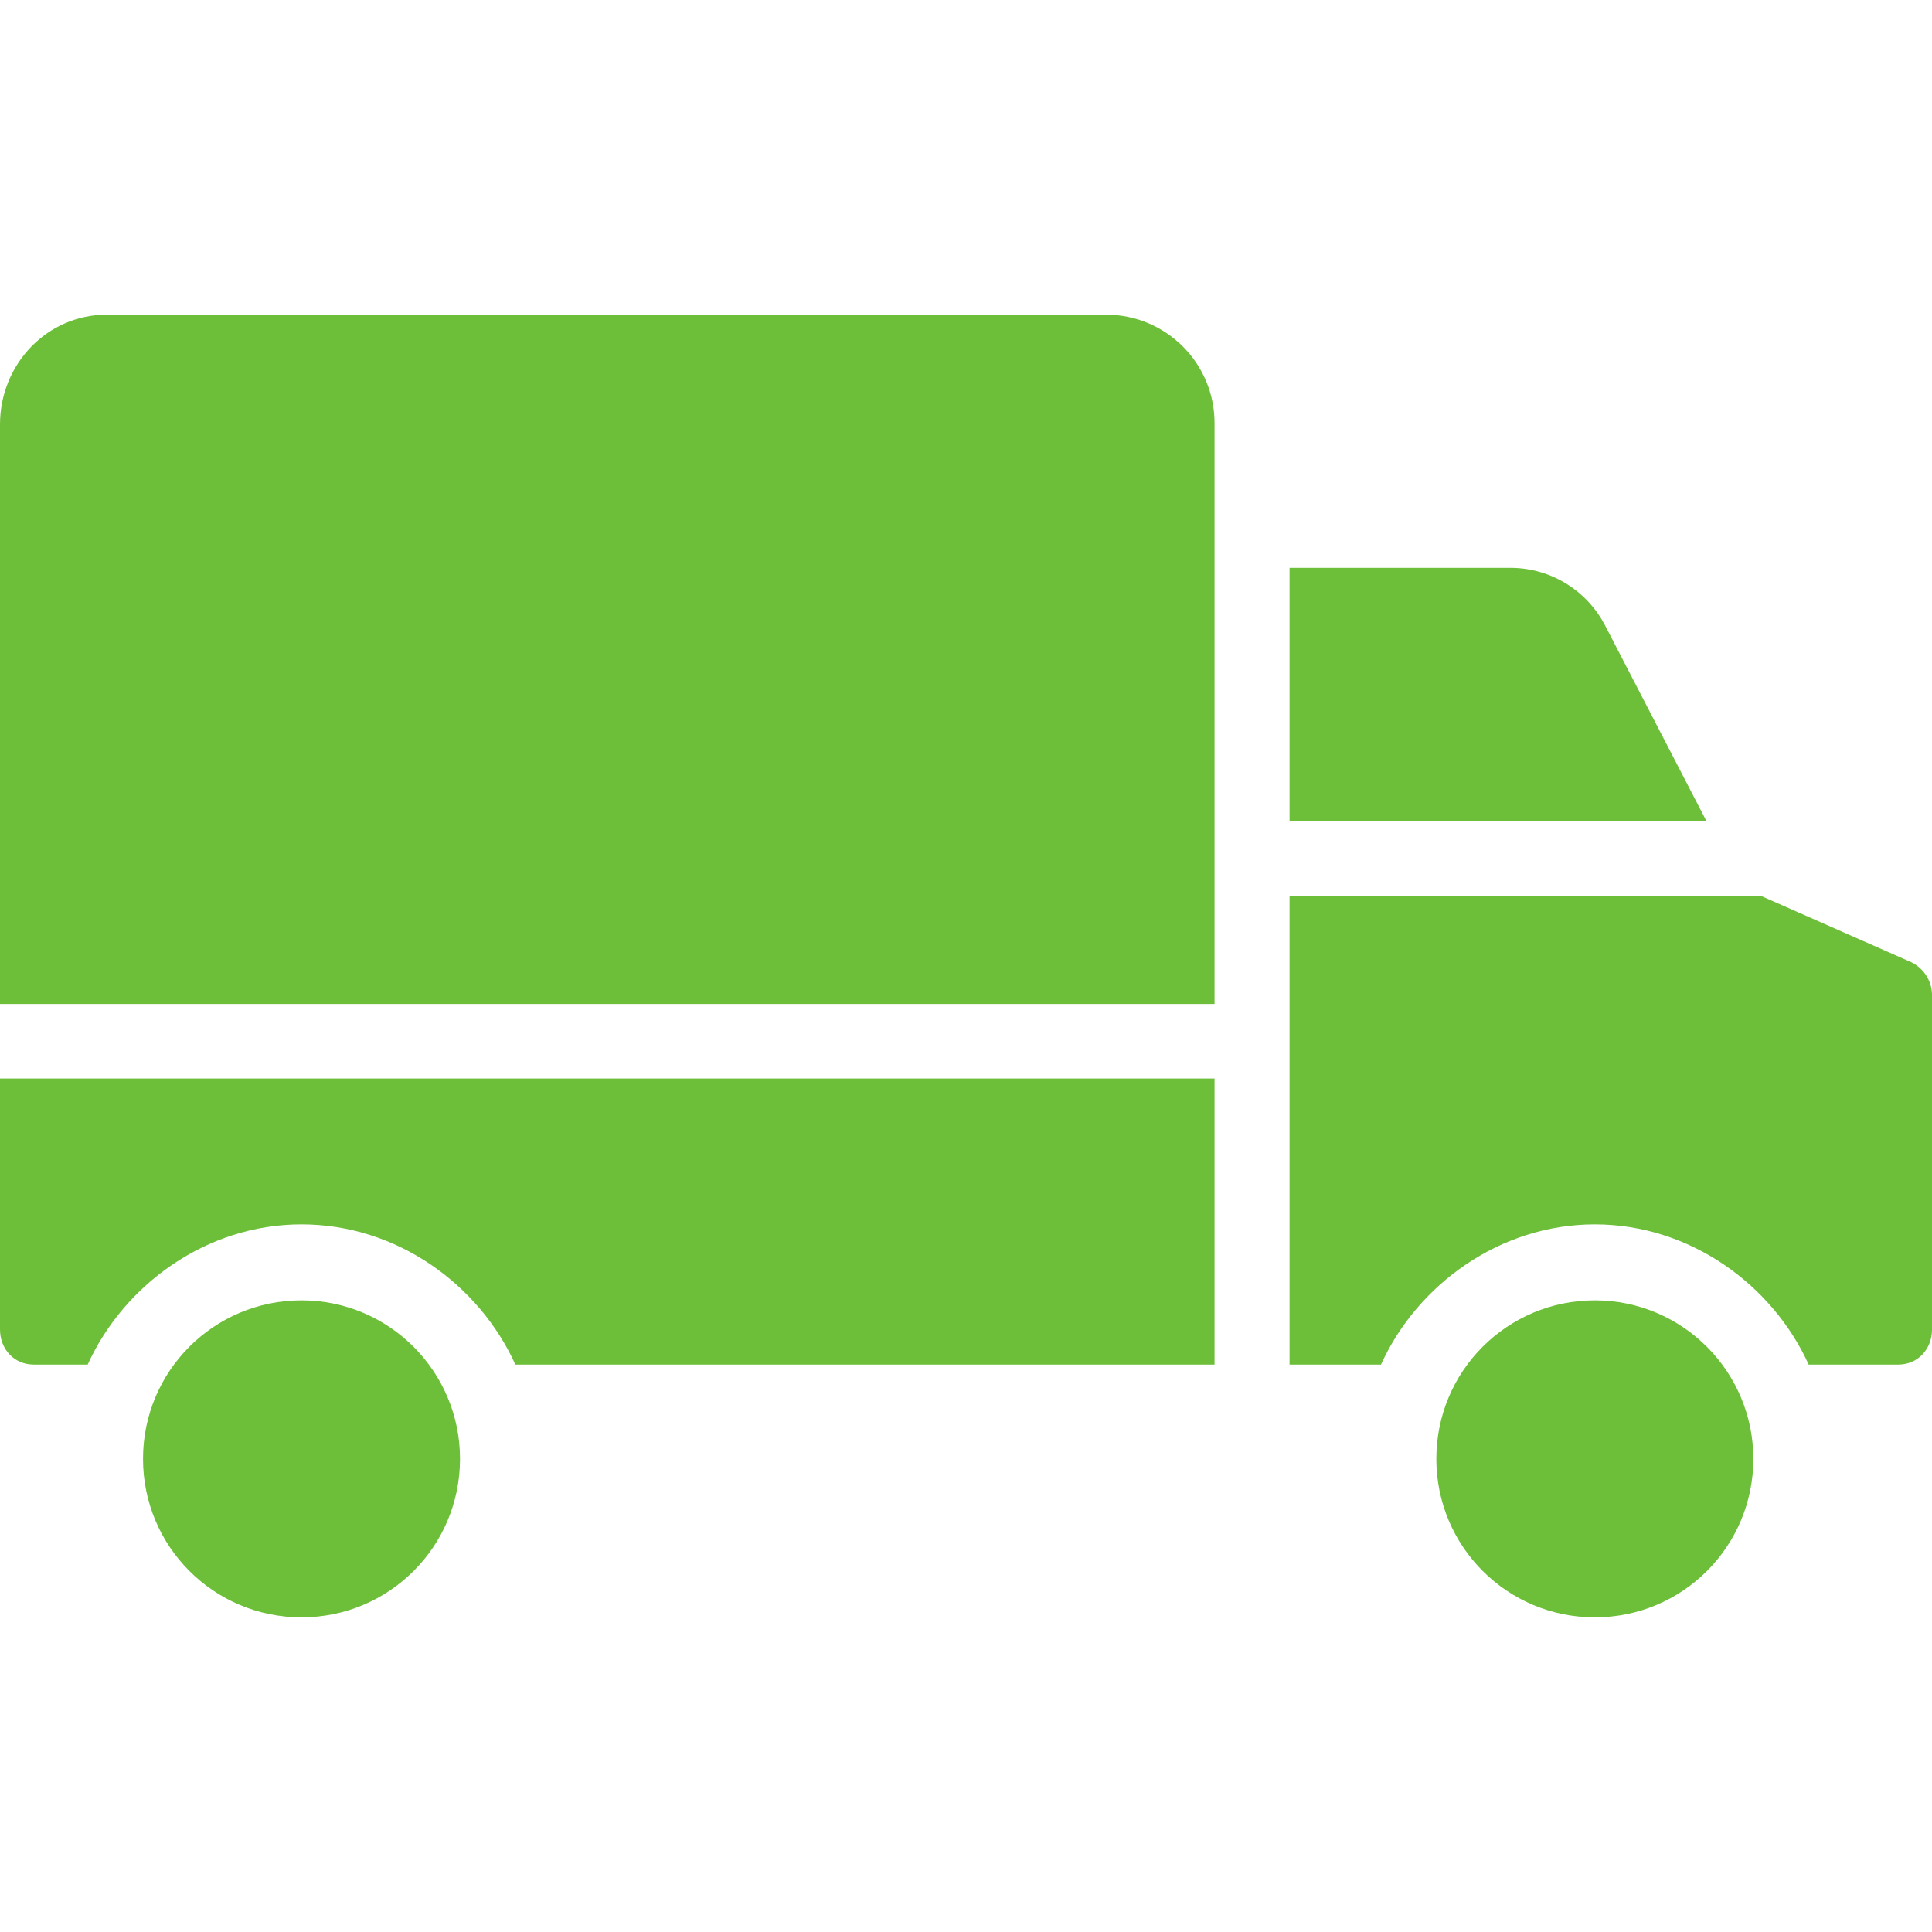
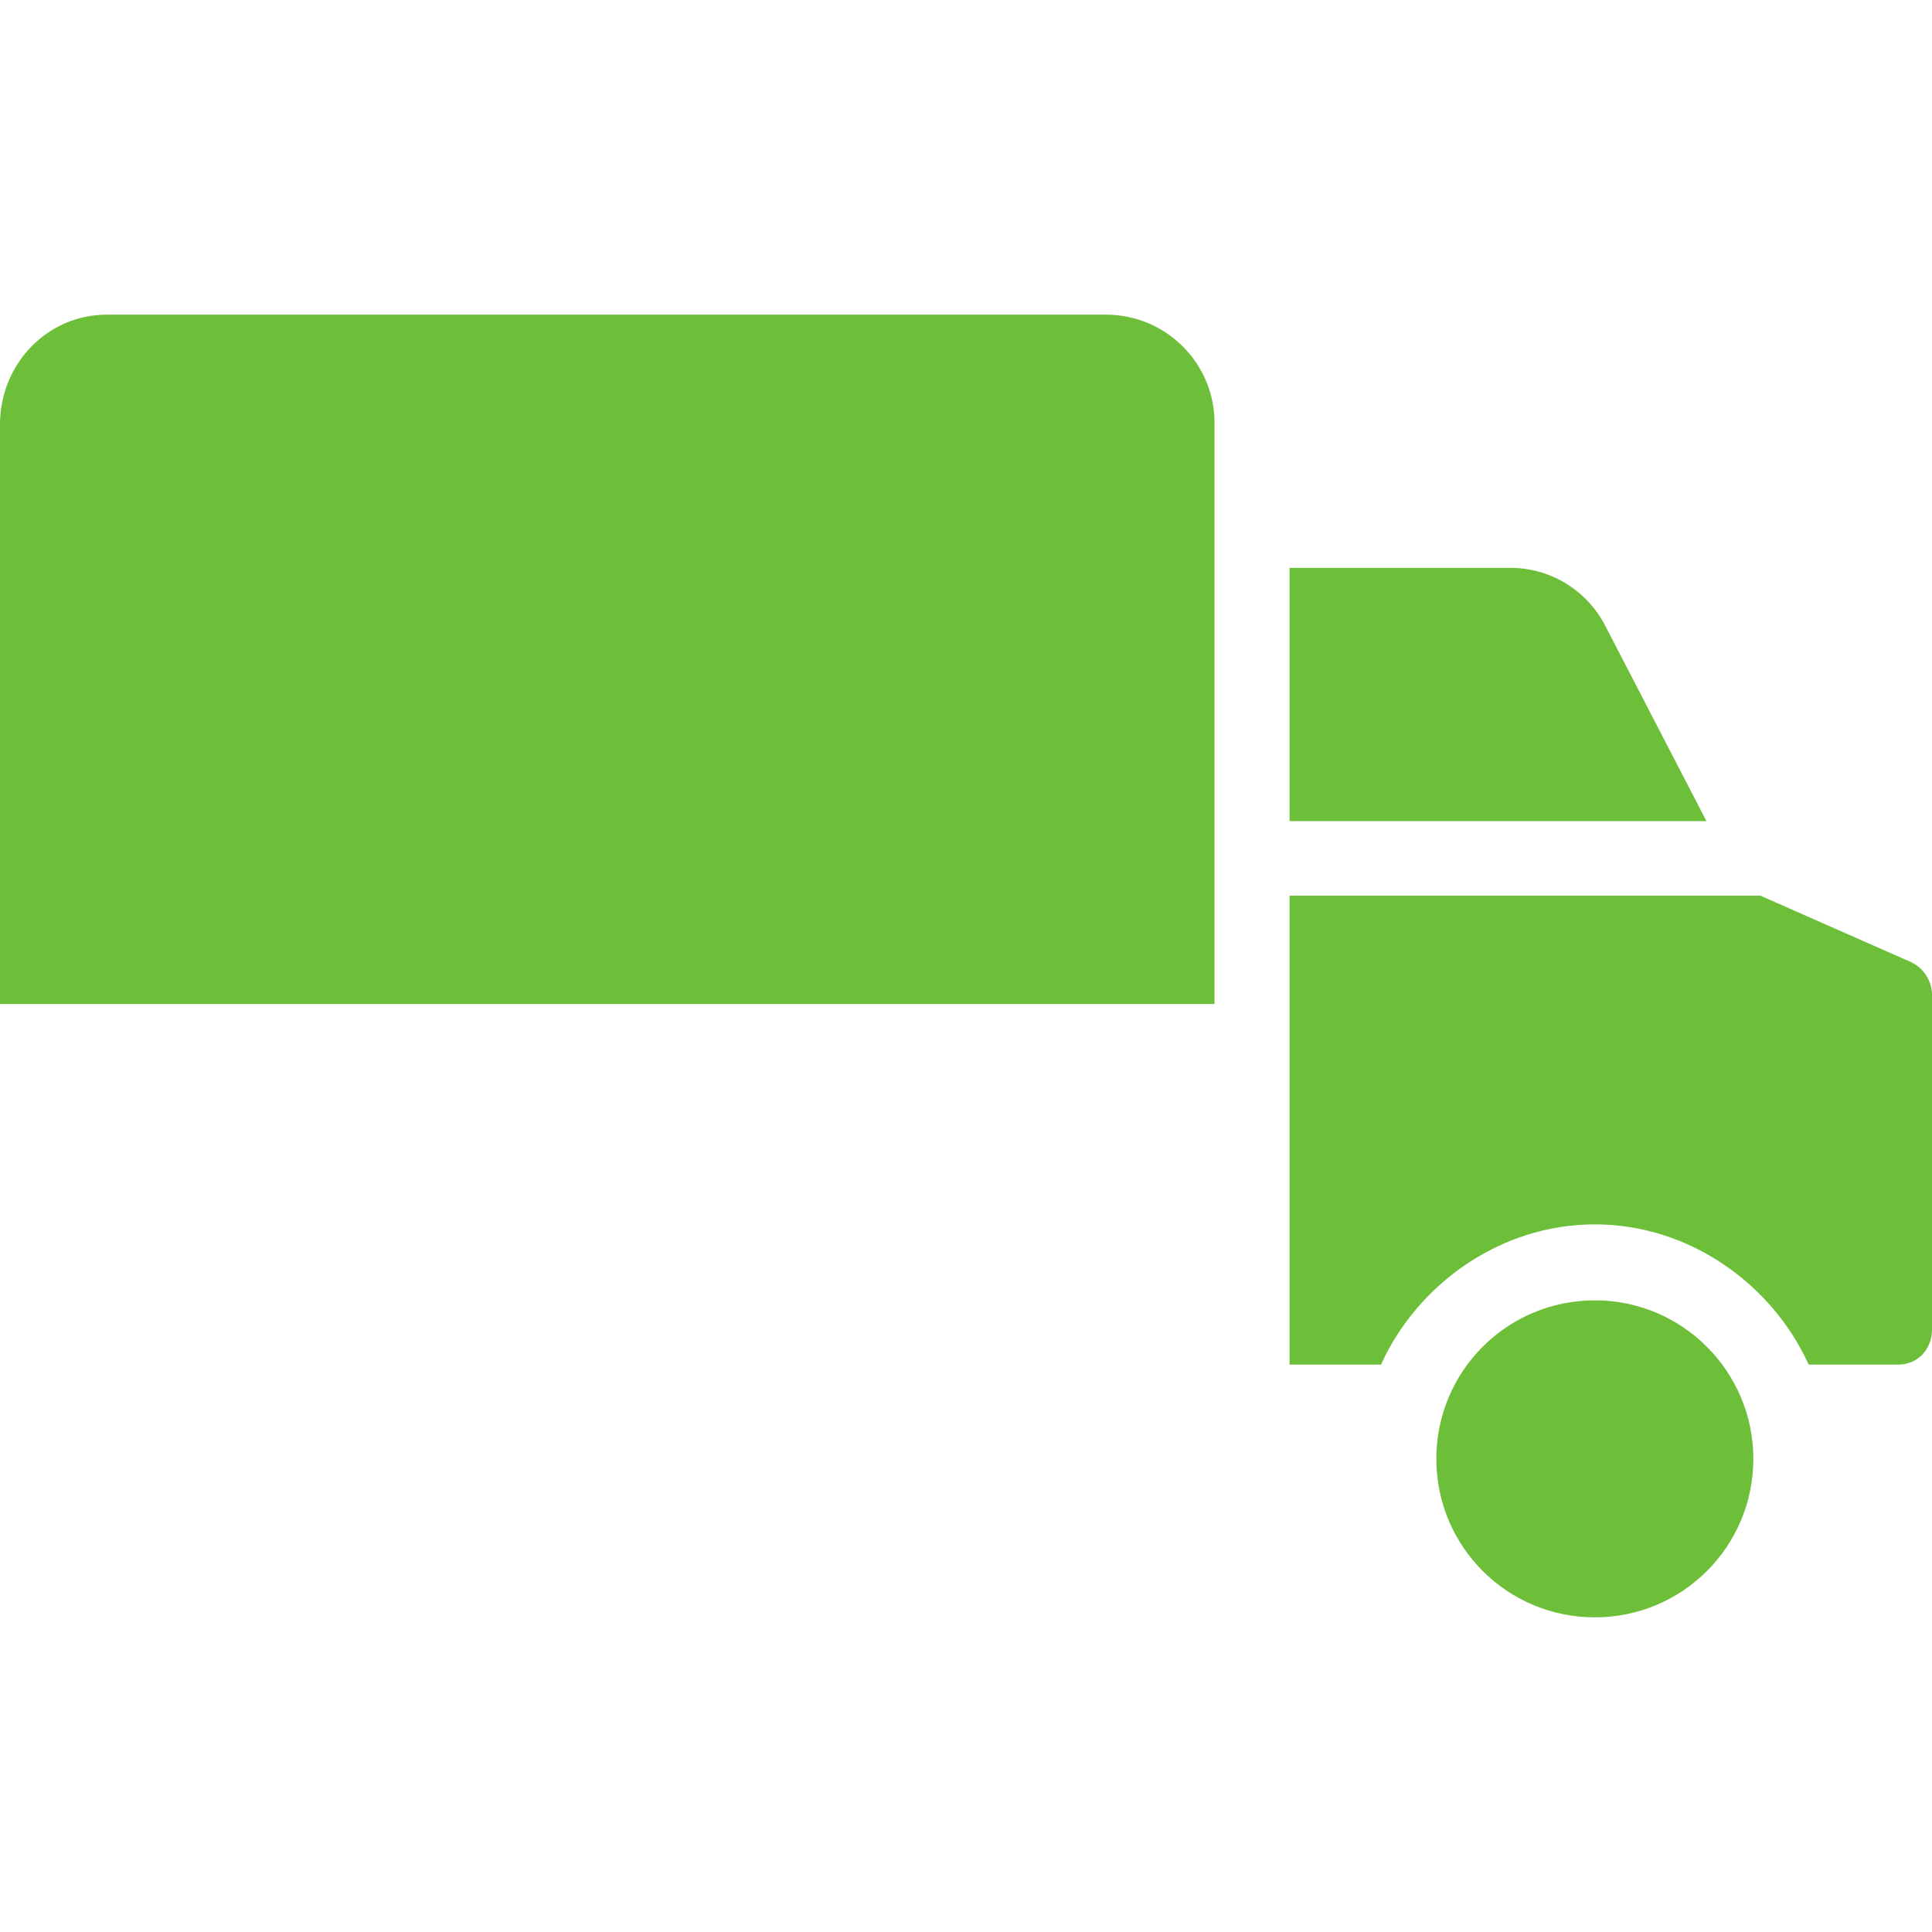
<svg xmlns="http://www.w3.org/2000/svg" version="1.1" id="Capa_1" x="0px" y="0px" viewBox="0 0 412 412" style="enable-background:new 0 0 412 412;" xml:space="preserve">
  <style type="text/css">
	.st0{fill:#6DBF39;}
</style>
  <g>
    <g>
      <g>
-         <path class="st0" d="M0,283.5c0,4.2,3,7.5,7.2,7.5h11.5c7.7-17,25.3-29.9,45.6-29.9c20.4,0,37.9,12.9,45.6,29.9H259v-61H0V283.5z     " />
-         <path class="st0" d="M64.3,277.3c-18.7,0-33.8,15.1-33.8,33.8s15.1,33.8,33.8,33.8c18.7,0,33.8-15.1,33.8-33.8     C98.1,292.5,83,277.3,64.3,277.3z" />
        <path class="st0" d="M407.6,205.2l-32.2-14.2H275v100h19.5c7.7-17,25.3-29.9,45.6-29.9s37.9,12.9,45.6,29.9h19.1     c4.2,0,7.2-3.3,7.2-7.5v-71C412.1,209.4,410.4,206.6,407.6,205.2z" />
        <path class="st0" d="M342.3,133.4c-4-7.7-12-12.5-20.7-12.3H275v54h88.9L342.3,133.4z" />
        <path class="st0" d="M236,67.1H22.8C10,67.1,0,77.7,0,90.5v123.6h259V90.5c0,0,0-0.1,0-0.1C259.1,77.6,248.8,67.2,236,67.1z" />
        <path class="st0" d="M340.1,277.3c-18.7,0-33.8,15.1-33.8,33.8s15.1,33.8,33.8,33.8c18.7,0,33.8-15.1,33.8-33.8v0     C373.9,292.5,358.8,277.3,340.1,277.3z" />
      </g>
    </g>
  </g>
</svg>